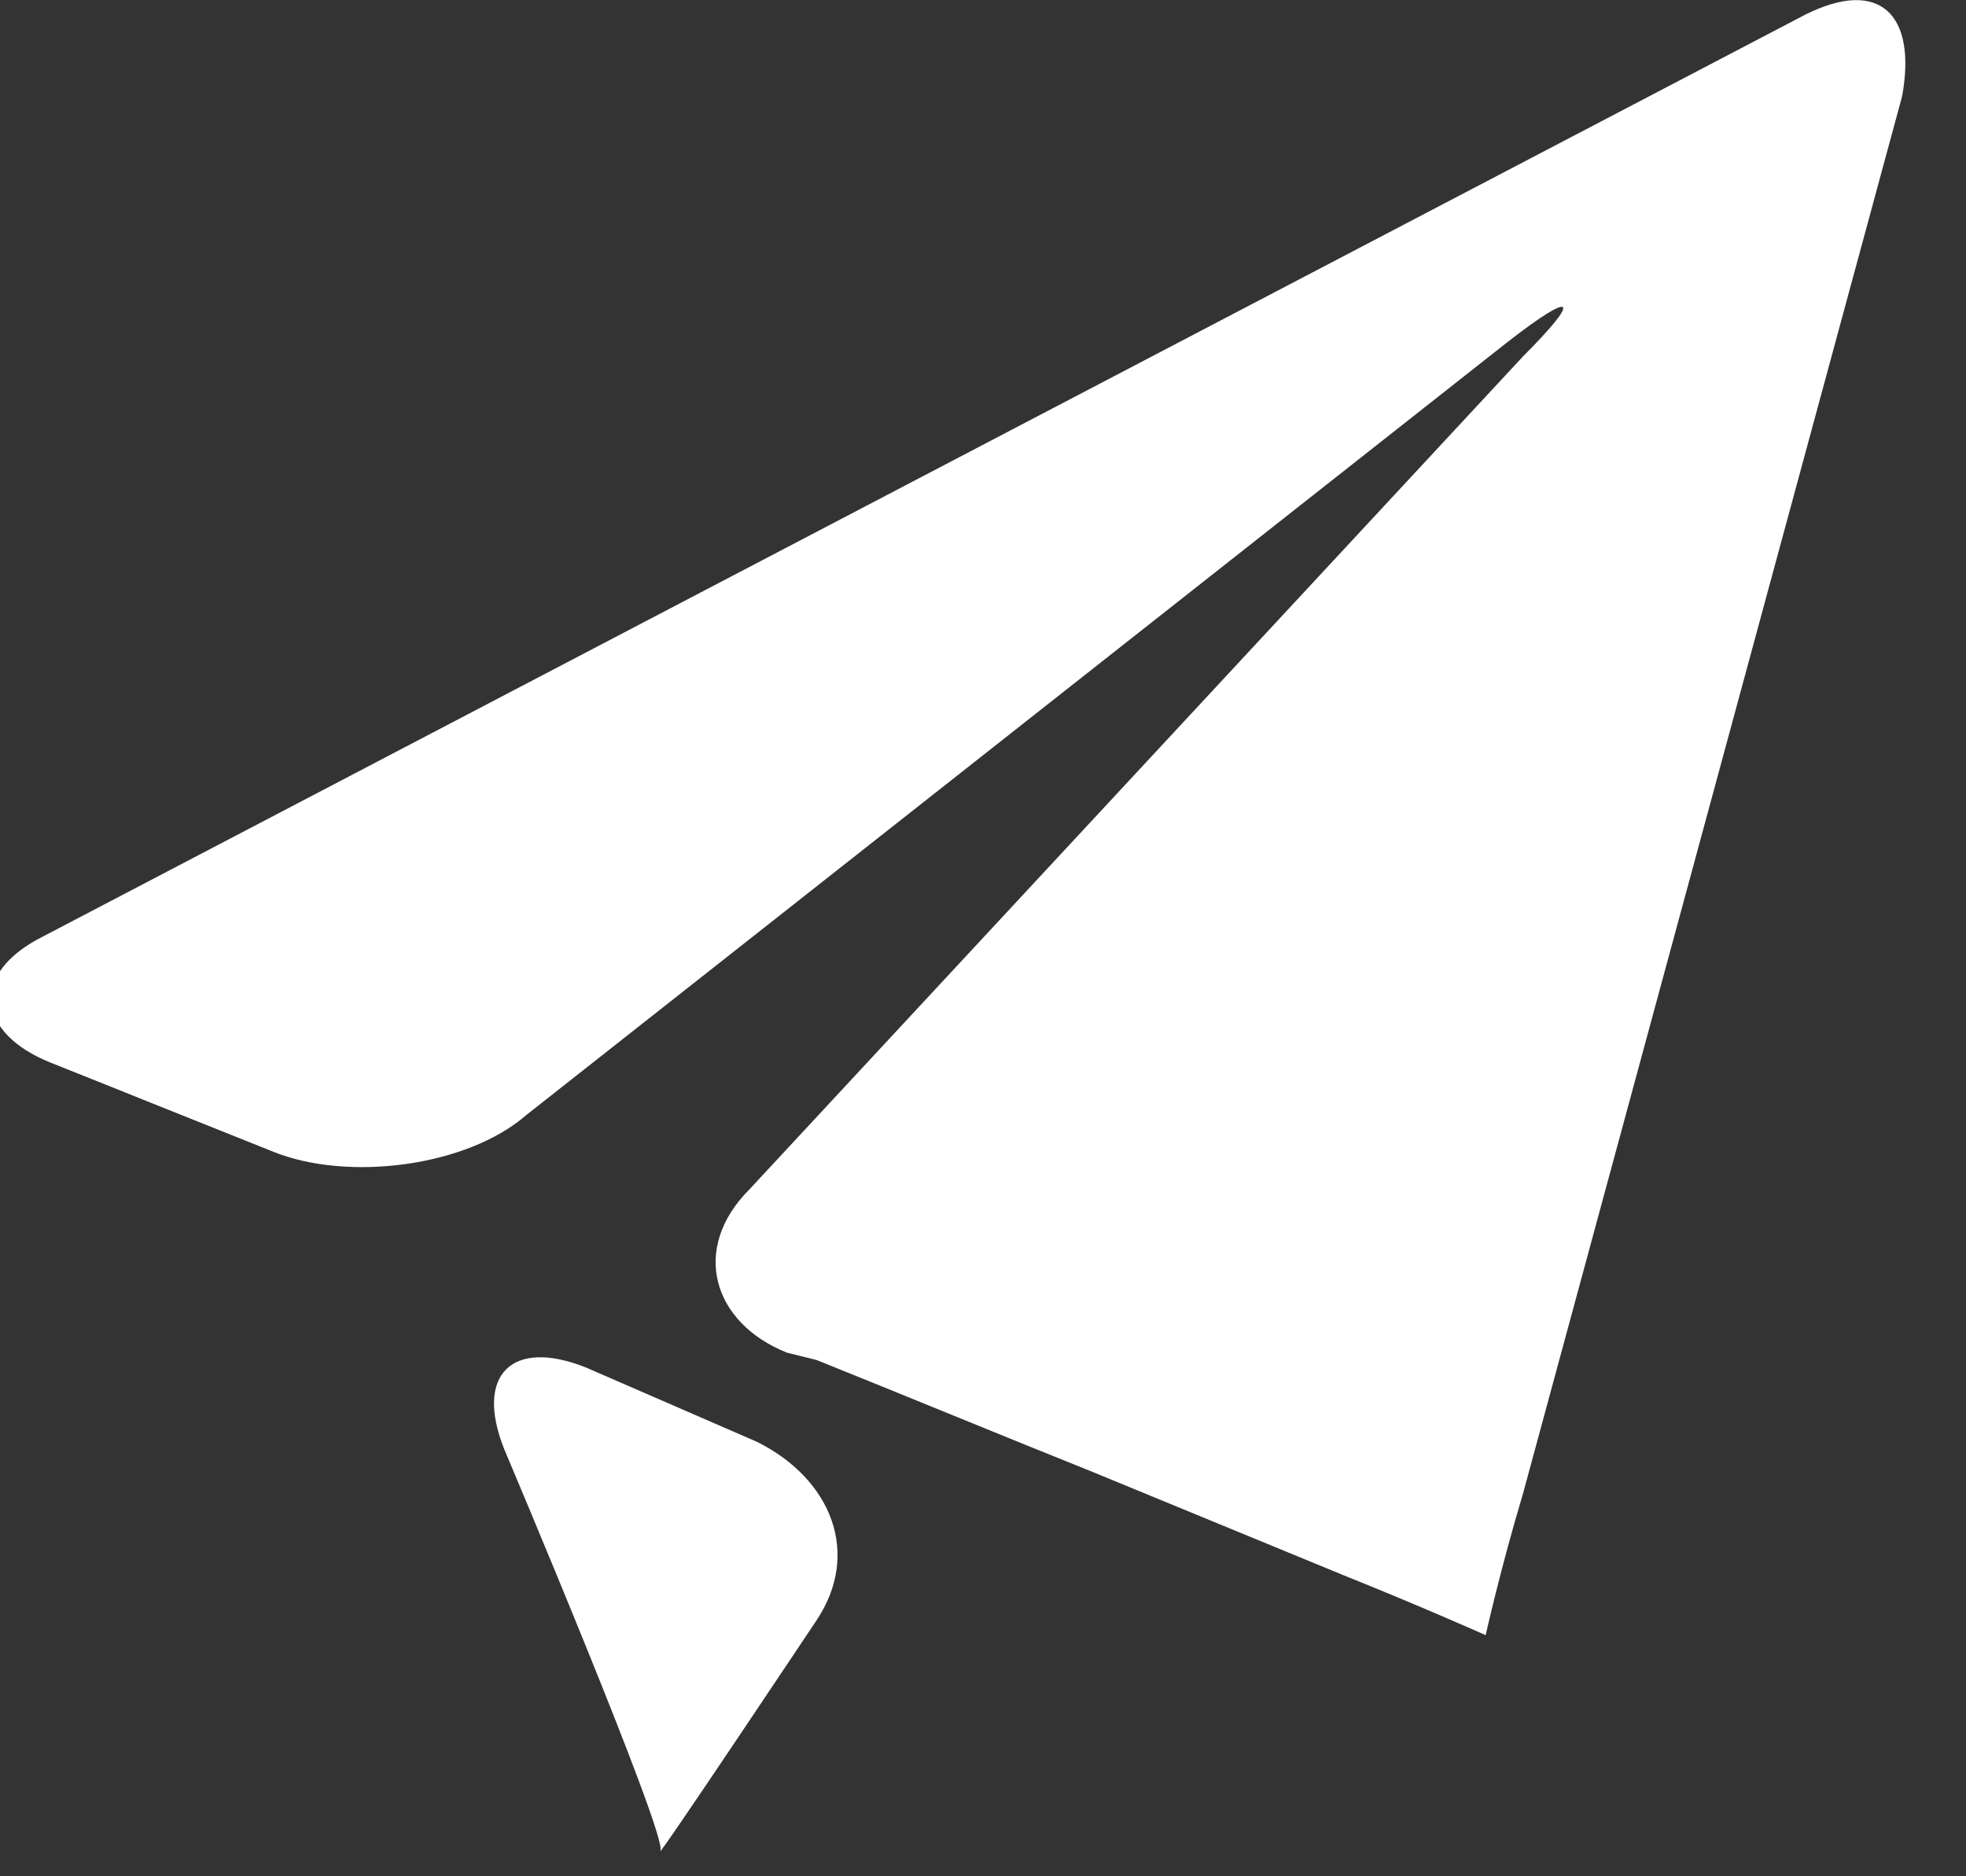
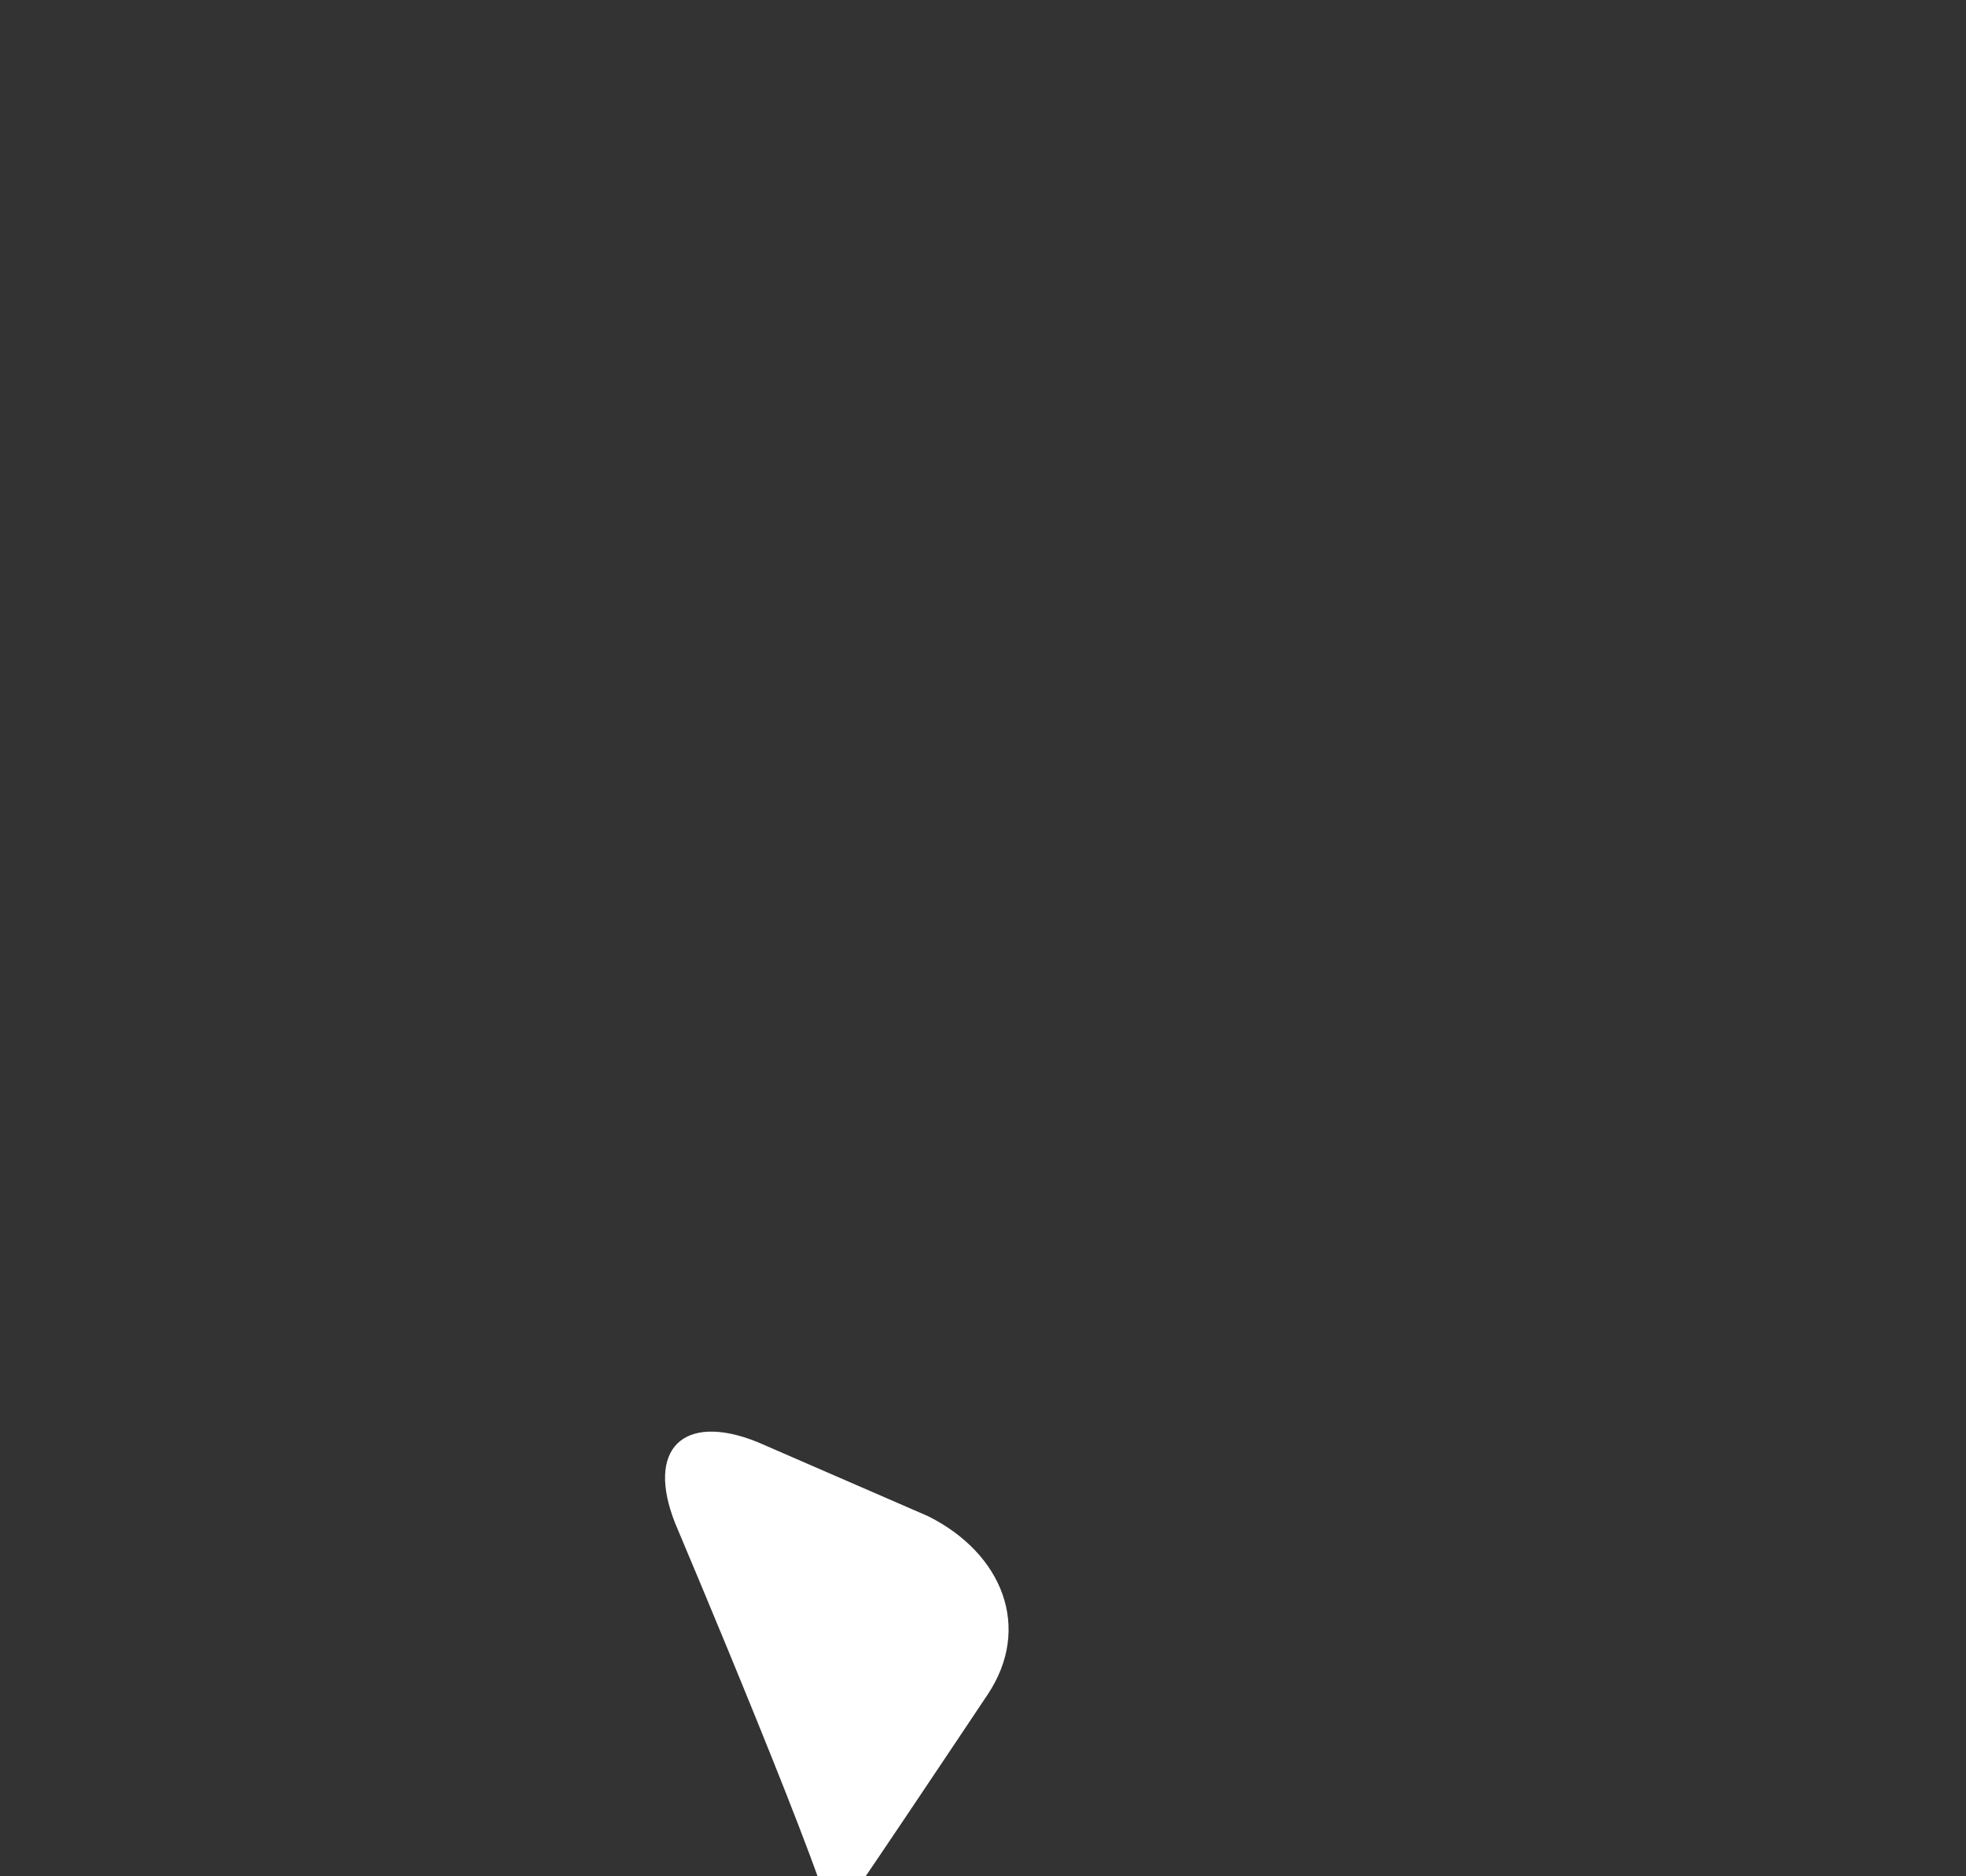
<svg xmlns="http://www.w3.org/2000/svg" width="22" height="21" viewBox="0 0 22 21">
  <rect x="0" y="0" width="22" height="21" fill="#333333" stroke="none" />
  <g>
    <g>
      <g>
-         <path fill="#fff" d="M20.203.163L.484 10.48c-.832.416-.748 1.081.084 1.414l2.496.999c.832.333 2.163.166 2.829-.416l10.982-8.653c.75-.583.832-.5.167.166l-8.653 9.319c-.666.665-.416 1.497.416 1.83l.333.083c.832.333 2.246.916 3.078 1.248l2.829 1.165c.832.333 1.58.666 1.58.666s.167-.749.417-1.581l4.243-15.642c.167-.915-.25-1.331-1.082-.915z" />
-       </g>
+         </g>
      <g>
-         <path fill="#fff" d="M8.472 16.138l-1.914-.832c-.832-.333-1.248.083-.915.915 0 0 1.83 4.326 1.747 4.493-.083.166 1.748-2.58 1.748-2.58.499-.748.166-1.58-.666-1.996z" />
+         <path fill="#fff" d="M8.472 16.138c-.832-.333-1.248.083-.915.915 0 0 1.83 4.326 1.747 4.493-.083.166 1.748-2.58 1.748-2.58.499-.748.166-1.58-.666-1.996z" />
      </g>
    </g>
  </g>
</svg>